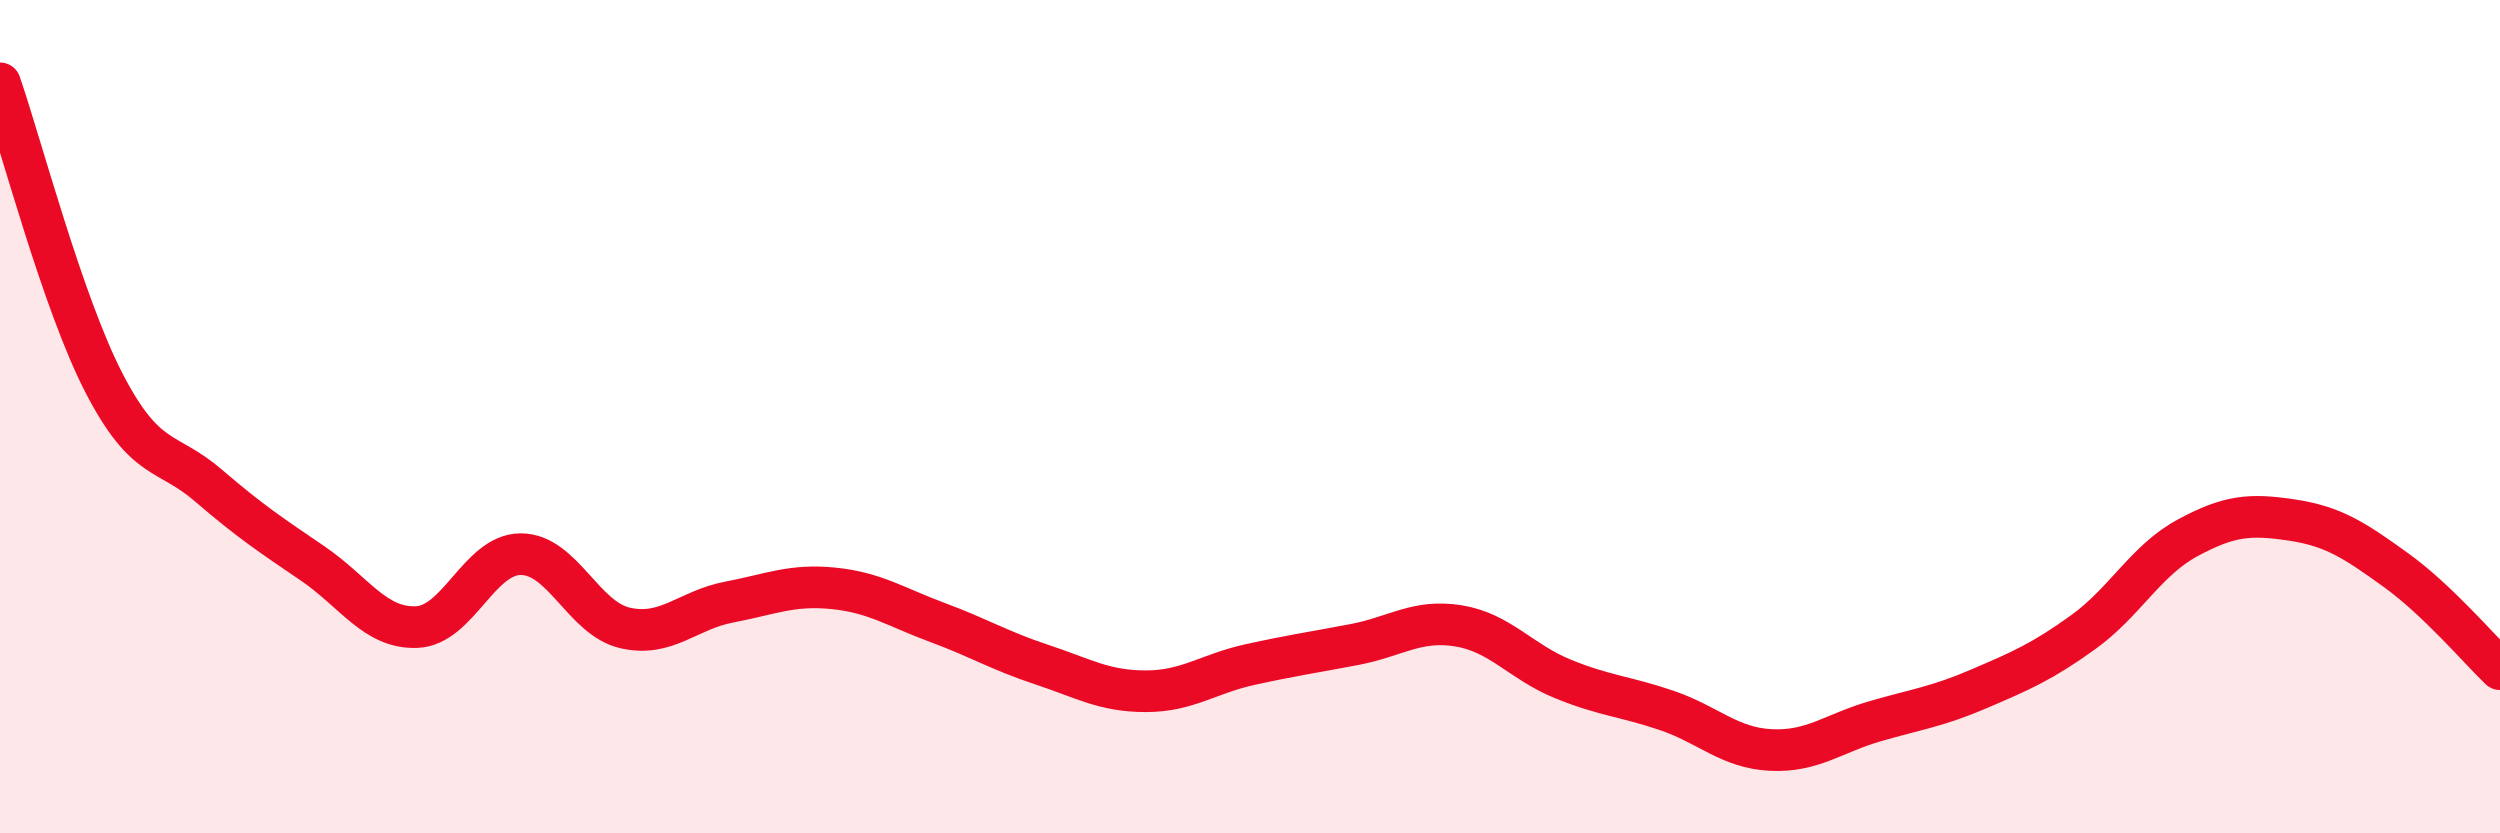
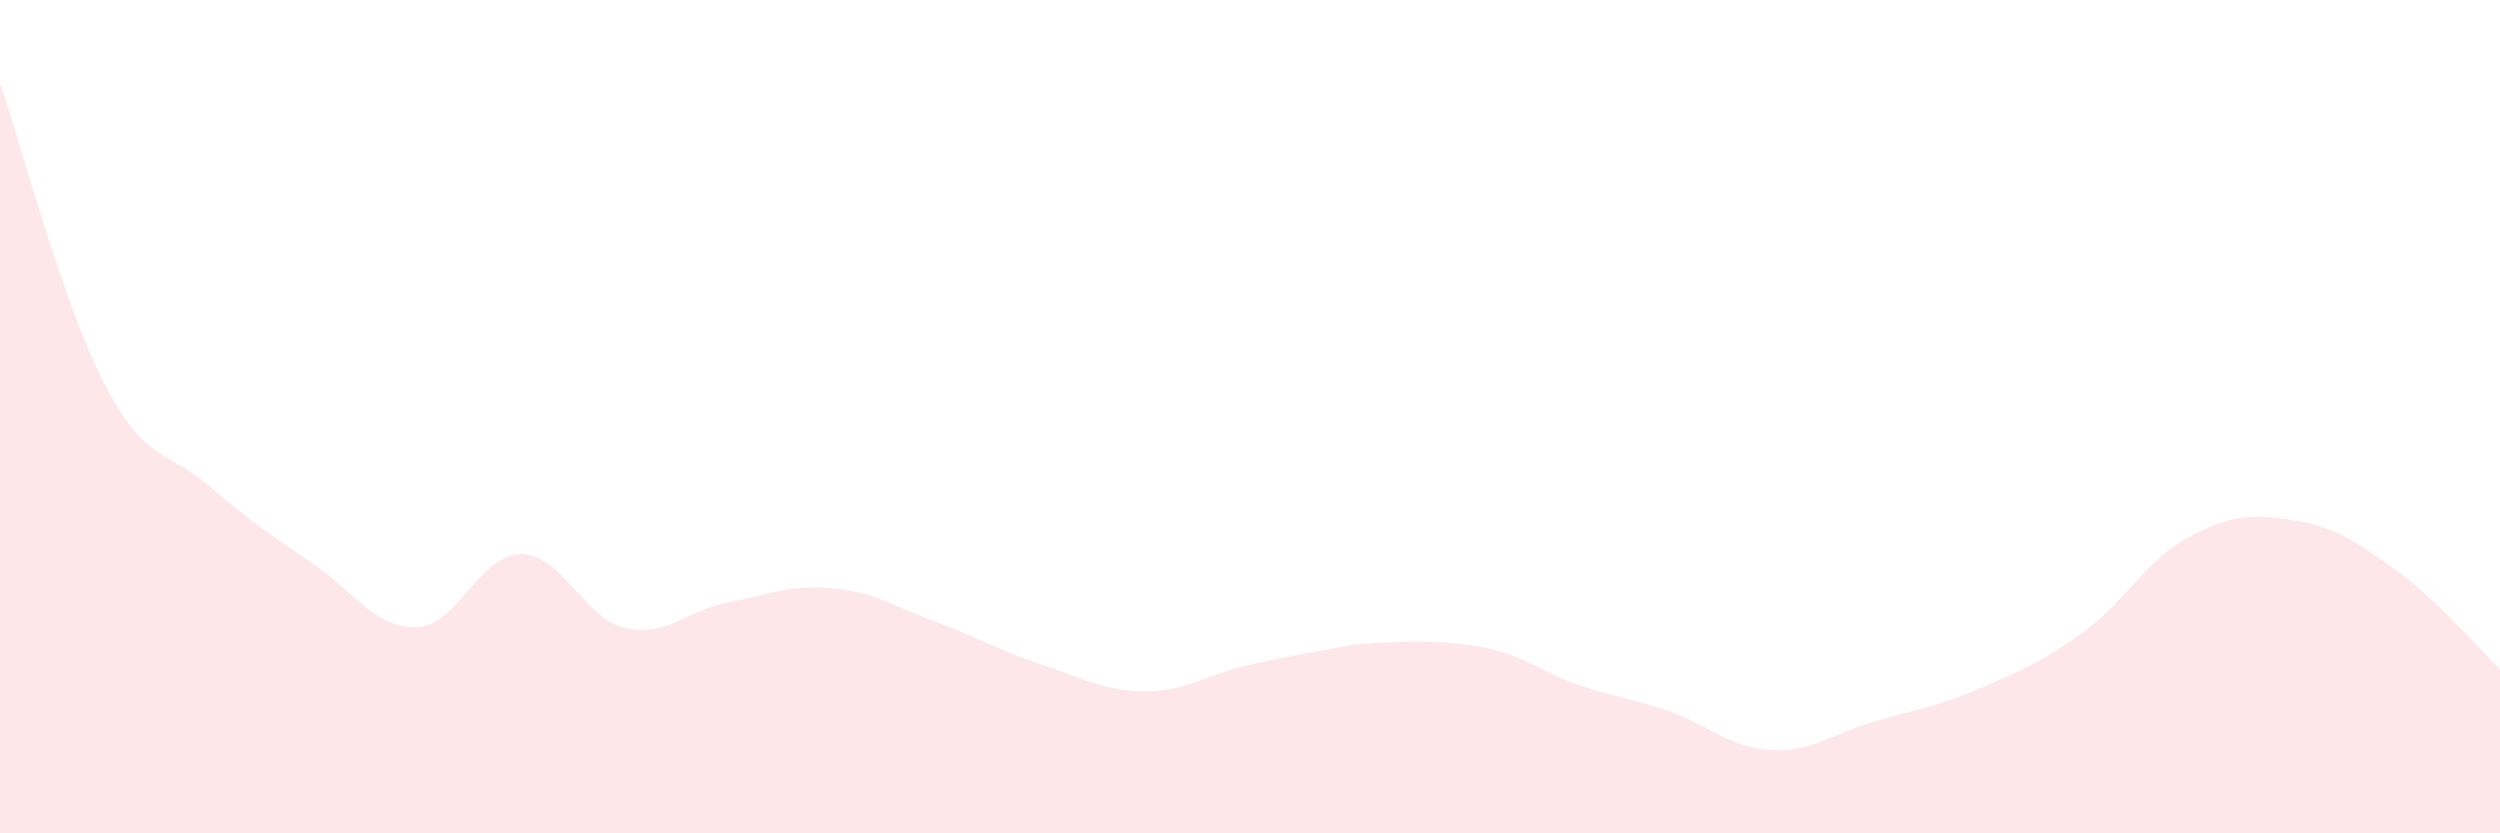
<svg xmlns="http://www.w3.org/2000/svg" width="60" height="20" viewBox="0 0 60 20">
-   <path d="M 0,2 C 0.5,3.44 1.5,7.27 2.5,9.2 C 3.5,11.13 4,10.79 5,11.65 C 6,12.51 6.5,12.84 7.5,13.52 C 8.5,14.2 9,15.09 10,15.05 C 11,15.01 11.5,13.3 12.5,13.3 C 13.5,13.3 14,14.84 15,15.07 C 16,15.3 16.5,14.64 17.5,14.45 C 18.5,14.26 19,14.02 20,14.12 C 21,14.22 21.5,14.57 22.5,14.94 C 23.5,15.31 24,15.62 25,15.95 C 26,16.28 26.5,16.59 27.5,16.59 C 28.5,16.59 29,16.17 30,15.95 C 31,15.73 31.5,15.66 32.5,15.47 C 33.5,15.28 34,14.86 35,15.02 C 36,15.18 36.5,15.88 37.5,16.29 C 38.5,16.7 39,16.71 40,17.05 C 41,17.39 41.5,17.95 42.5,18 C 43.5,18.05 44,17.6 45,17.31 C 46,17.02 46.5,16.96 47.5,16.53 C 48.5,16.1 49,15.89 50,15.17 C 51,14.45 51.5,13.45 52.5,12.91 C 53.5,12.37 54,12.33 55,12.48 C 56,12.63 56.5,12.96 57.5,13.68 C 58.5,14.4 59.5,15.58 60,16.06L60 20L0 20Z" fill="#EB0A25" opacity="0.1" stroke-linecap="round" stroke-linejoin="round" />
-   <path d="M 0,2 C 0.5,3.44 1.5,7.27 2.5,9.2 C 3.5,11.13 4,10.79 5,11.65 C 6,12.51 6.5,12.84 7.5,13.52 C 8.5,14.2 9,15.09 10,15.05 C 11,15.01 11.5,13.3 12.5,13.3 C 13.5,13.3 14,14.84 15,15.07 C 16,15.3 16.5,14.64 17.5,14.45 C 18.5,14.26 19,14.02 20,14.12 C 21,14.22 21.5,14.57 22.5,14.94 C 23.5,15.31 24,15.62 25,15.95 C 26,16.28 26.5,16.59 27.5,16.59 C 28.5,16.59 29,16.17 30,15.95 C 31,15.73 31.5,15.66 32.5,15.47 C 33.5,15.28 34,14.86 35,15.02 C 36,15.18 36.5,15.88 37.5,16.29 C 38.5,16.7 39,16.71 40,17.05 C 41,17.39 41.5,17.95 42.5,18 C 43.5,18.05 44,17.6 45,17.31 C 46,17.02 46.5,16.96 47.5,16.53 C 48.5,16.1 49,15.89 50,15.17 C 51,14.45 51.5,13.45 52.5,12.91 C 53.5,12.37 54,12.33 55,12.48 C 56,12.63 56.5,12.96 57.5,13.68 C 58.5,14.4 59.5,15.58 60,16.06" stroke="#EB0A25" stroke-width="1" fill="none" stroke-linecap="round" stroke-linejoin="round" />
+   <path d="M 0,2 C 0.5,3.44 1.5,7.27 2.5,9.2 C 3.5,11.13 4,10.79 5,11.65 C 6,12.51 6.5,12.84 7.5,13.52 C 8.5,14.2 9,15.09 10,15.05 C 11,15.01 11.5,13.3 12.5,13.3 C 13.5,13.3 14,14.84 15,15.07 C 16,15.3 16.5,14.64 17.5,14.45 C 18.5,14.26 19,14.02 20,14.12 C 21,14.22 21.5,14.57 22.5,14.94 C 23.5,15.31 24,15.62 25,15.95 C 26,16.28 26.5,16.59 27.5,16.59 C 28.5,16.59 29,16.17 30,15.95 C 31,15.73 31.5,15.66 32.5,15.47 C 36,15.18 36.5,15.88 37.5,16.29 C 38.5,16.7 39,16.71 40,17.05 C 41,17.39 41.5,17.95 42.5,18 C 43.5,18.05 44,17.6 45,17.31 C 46,17.02 46.5,16.96 47.5,16.53 C 48.5,16.1 49,15.89 50,15.17 C 51,14.45 51.5,13.45 52.5,12.91 C 53.5,12.37 54,12.33 55,12.48 C 56,12.63 56.5,12.96 57.5,13.68 C 58.5,14.4 59.5,15.58 60,16.06L60 20L0 20Z" fill="#EB0A25" opacity="0.1" stroke-linecap="round" stroke-linejoin="round" />
</svg>